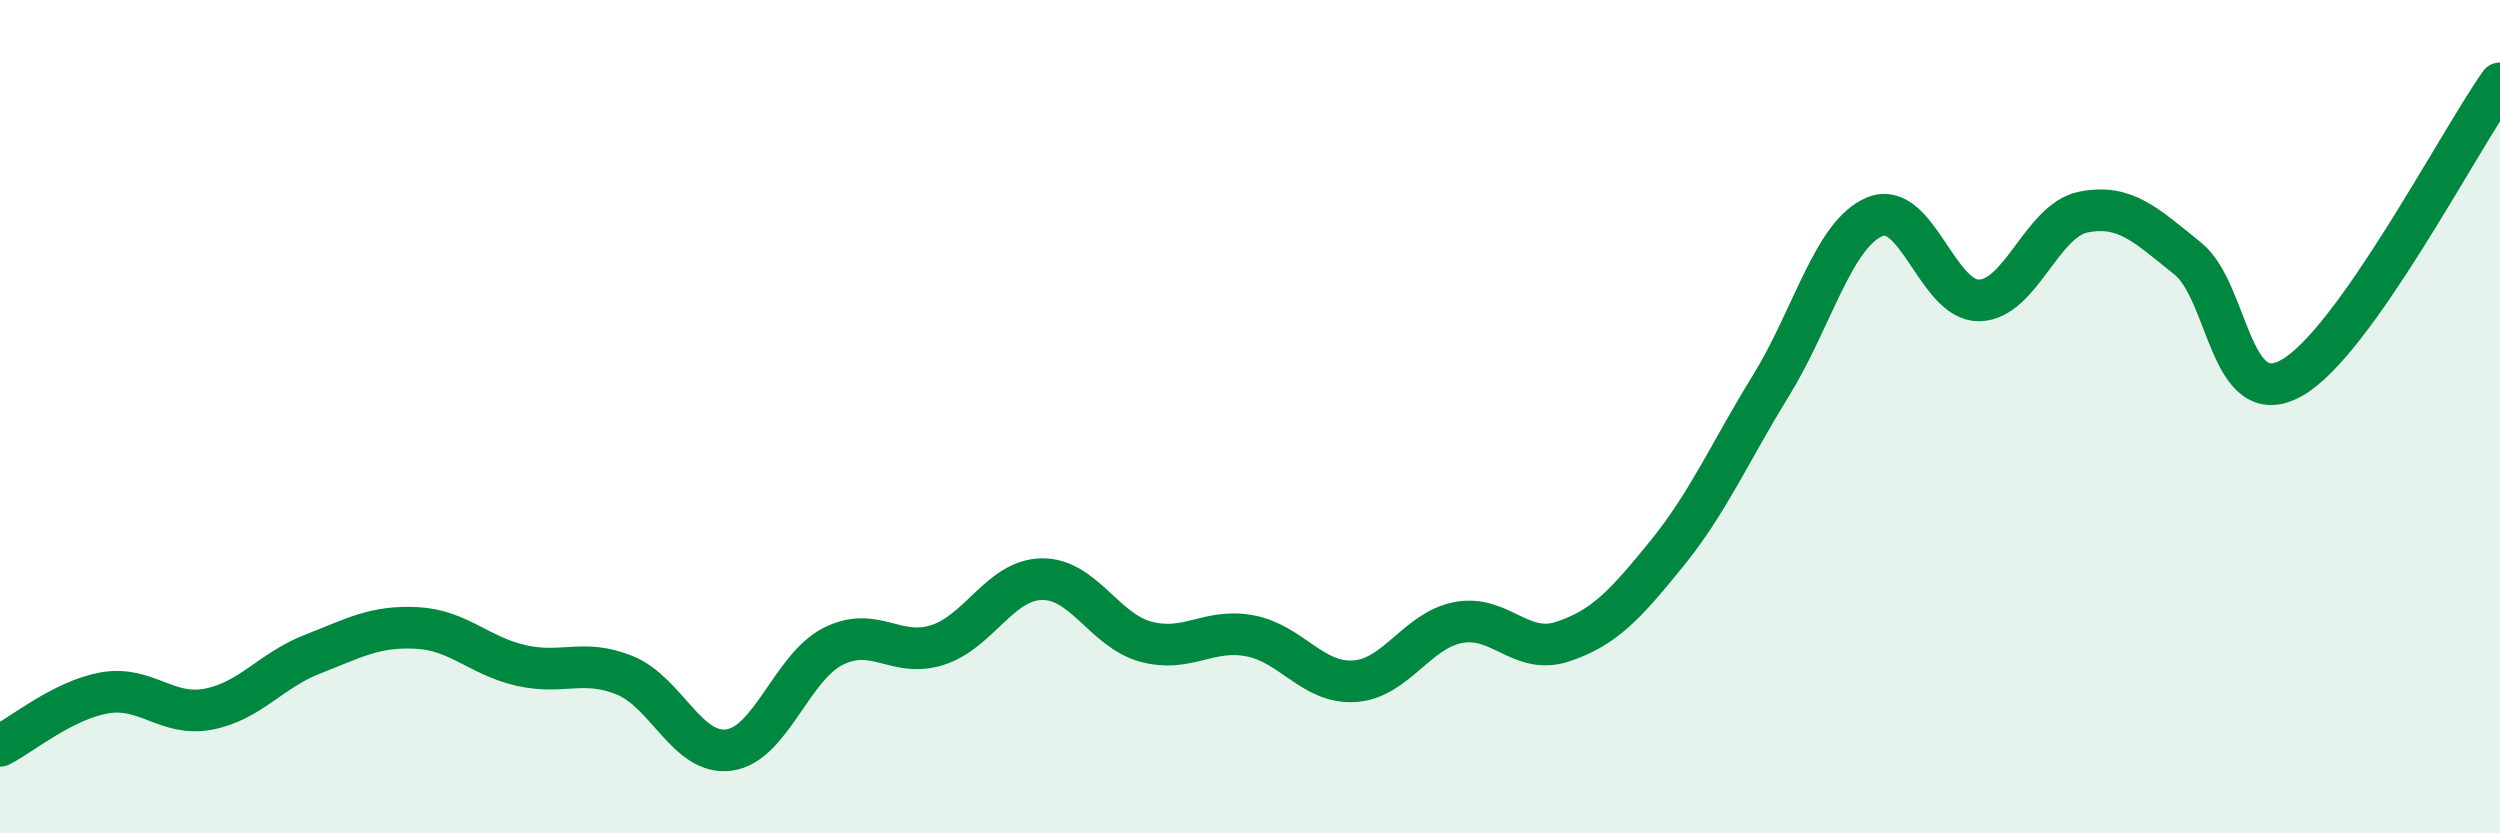
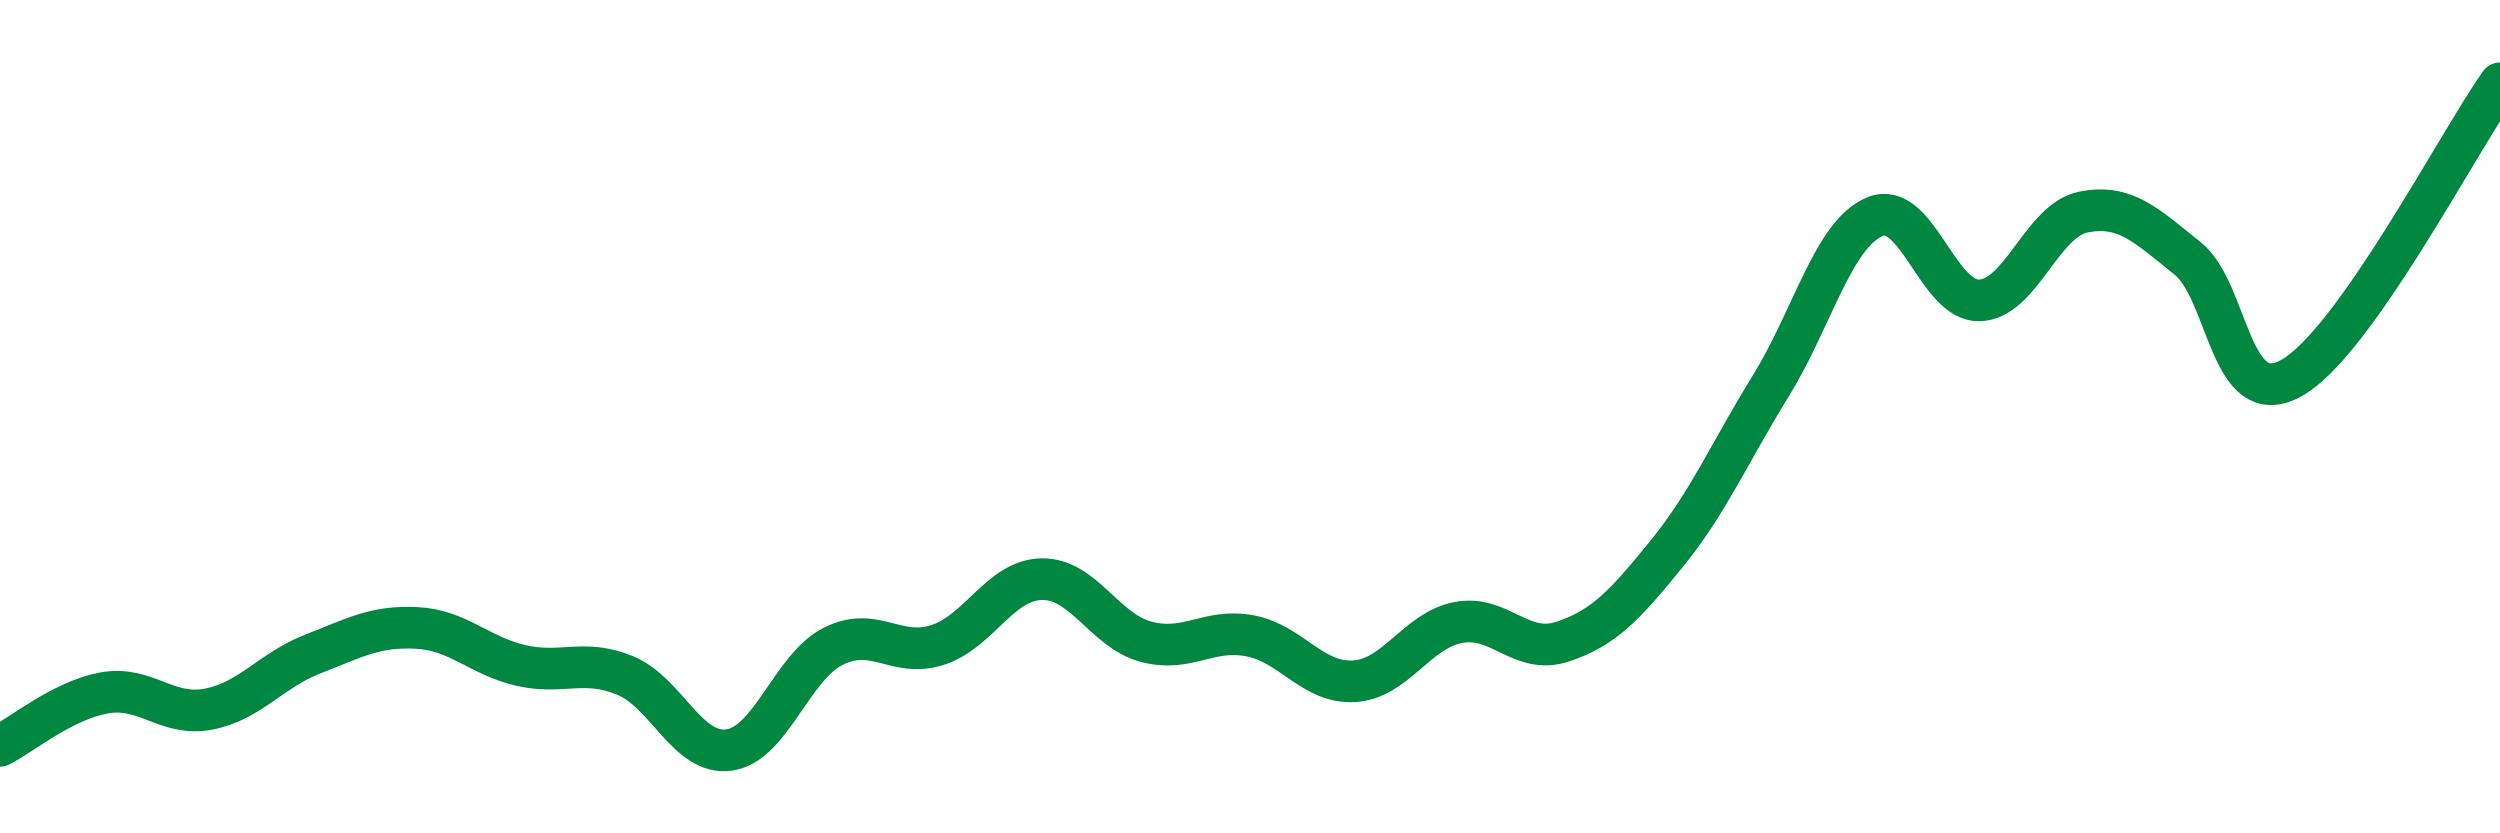
<svg xmlns="http://www.w3.org/2000/svg" width="60" height="20" viewBox="0 0 60 20">
-   <path d="M 0,17.9 C 0.5,17.65 1.5,16.81 2.5,16.63 C 3.5,16.45 4,17.21 5,17.02 C 6,16.83 6.5,16.09 7.5,15.7 C 8.5,15.31 9,15.02 10,15.07 C 11,15.12 11.5,15.74 12.5,15.97 C 13.5,16.2 14,15.8 15,16.21 C 16,16.62 16.5,18.14 17.5,18 C 18.5,17.86 19,16.01 20,15.51 C 21,15.01 21.5,15.8 22.5,15.48 C 23.5,15.16 24,13.92 25,13.9 C 26,13.88 26.5,15.13 27.5,15.4 C 28.5,15.67 29,15.07 30,15.26 C 31,15.45 31.5,16.41 32.5,16.35 C 33.5,16.29 34,15.13 35,14.94 C 36,14.75 36.5,15.73 37.5,15.4 C 38.5,15.07 39,14.52 40,13.29 C 41,12.06 41.5,10.88 42.5,9.26 C 43.5,7.64 44,5.61 45,5.2 C 46,4.79 46.5,7.23 47.5,7.21 C 48.5,7.19 49,5.29 50,5.09 C 51,4.89 51.5,5.4 52.5,6.2 C 53.5,7 53.5,9.91 55,9.07 C 56.5,8.23 59,3.41 60,2L60 20L0 20Z" fill="#008740" opacity="0.1" stroke-linecap="round" stroke-linejoin="round" />
  <path d="M 0,17.9 C 0.5,17.65 1.5,16.81 2.5,16.63 C 3.5,16.45 4,17.21 5,17.02 C 6,16.83 6.5,16.09 7.5,15.7 C 8.5,15.31 9,15.02 10,15.07 C 11,15.12 11.5,15.74 12.5,15.97 C 13.5,16.2 14,15.8 15,16.21 C 16,16.62 16.5,18.14 17.5,18 C 18.5,17.86 19,16.01 20,15.51 C 21,15.01 21.5,15.8 22.5,15.48 C 23.5,15.16 24,13.92 25,13.9 C 26,13.88 26.5,15.13 27.5,15.4 C 28.5,15.67 29,15.07 30,15.26 C 31,15.45 31.5,16.41 32.5,16.35 C 33.5,16.29 34,15.13 35,14.94 C 36,14.75 36.5,15.73 37.5,15.4 C 38.5,15.07 39,14.52 40,13.29 C 41,12.06 41.5,10.88 42.5,9.26 C 43.5,7.64 44,5.61 45,5.2 C 46,4.79 46.5,7.23 47.5,7.21 C 48.5,7.19 49,5.29 50,5.09 C 51,4.89 51.5,5.4 52.5,6.2 C 53.5,7 53.5,9.91 55,9.07 C 56.5,8.23 59,3.41 60,2" stroke="#008740" stroke-width="1" fill="none" stroke-linecap="round" stroke-linejoin="round" />
</svg>